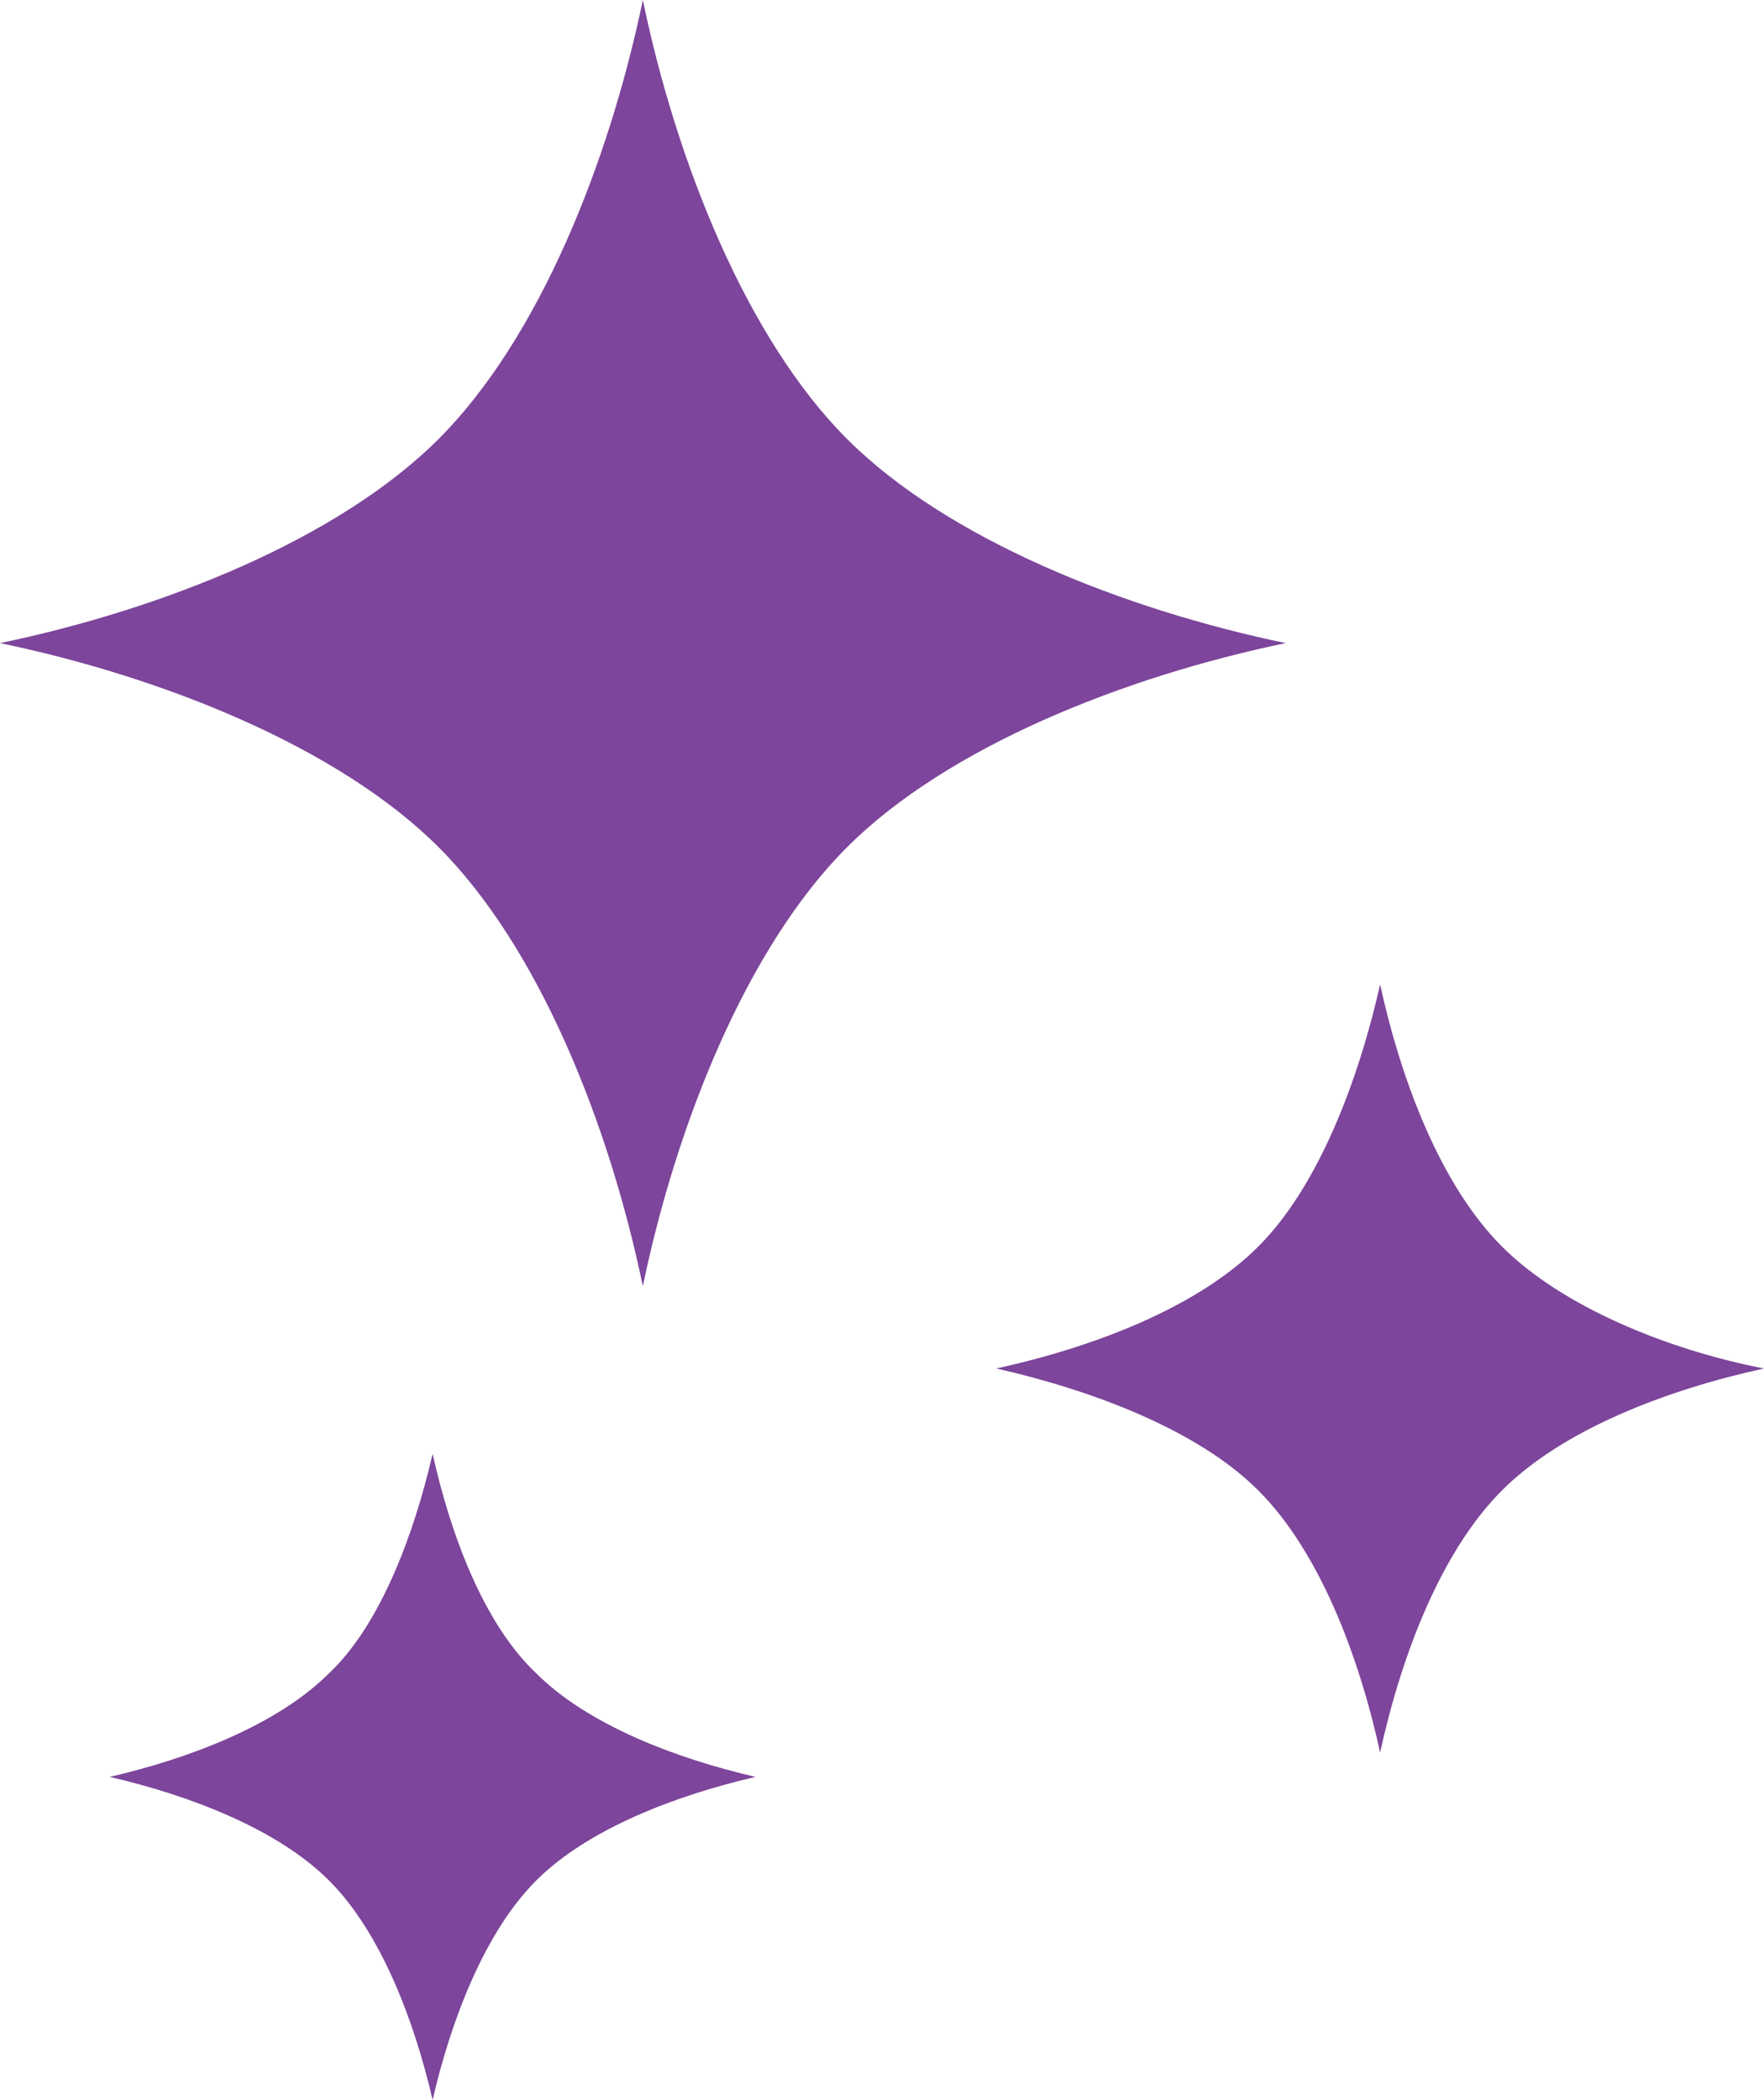
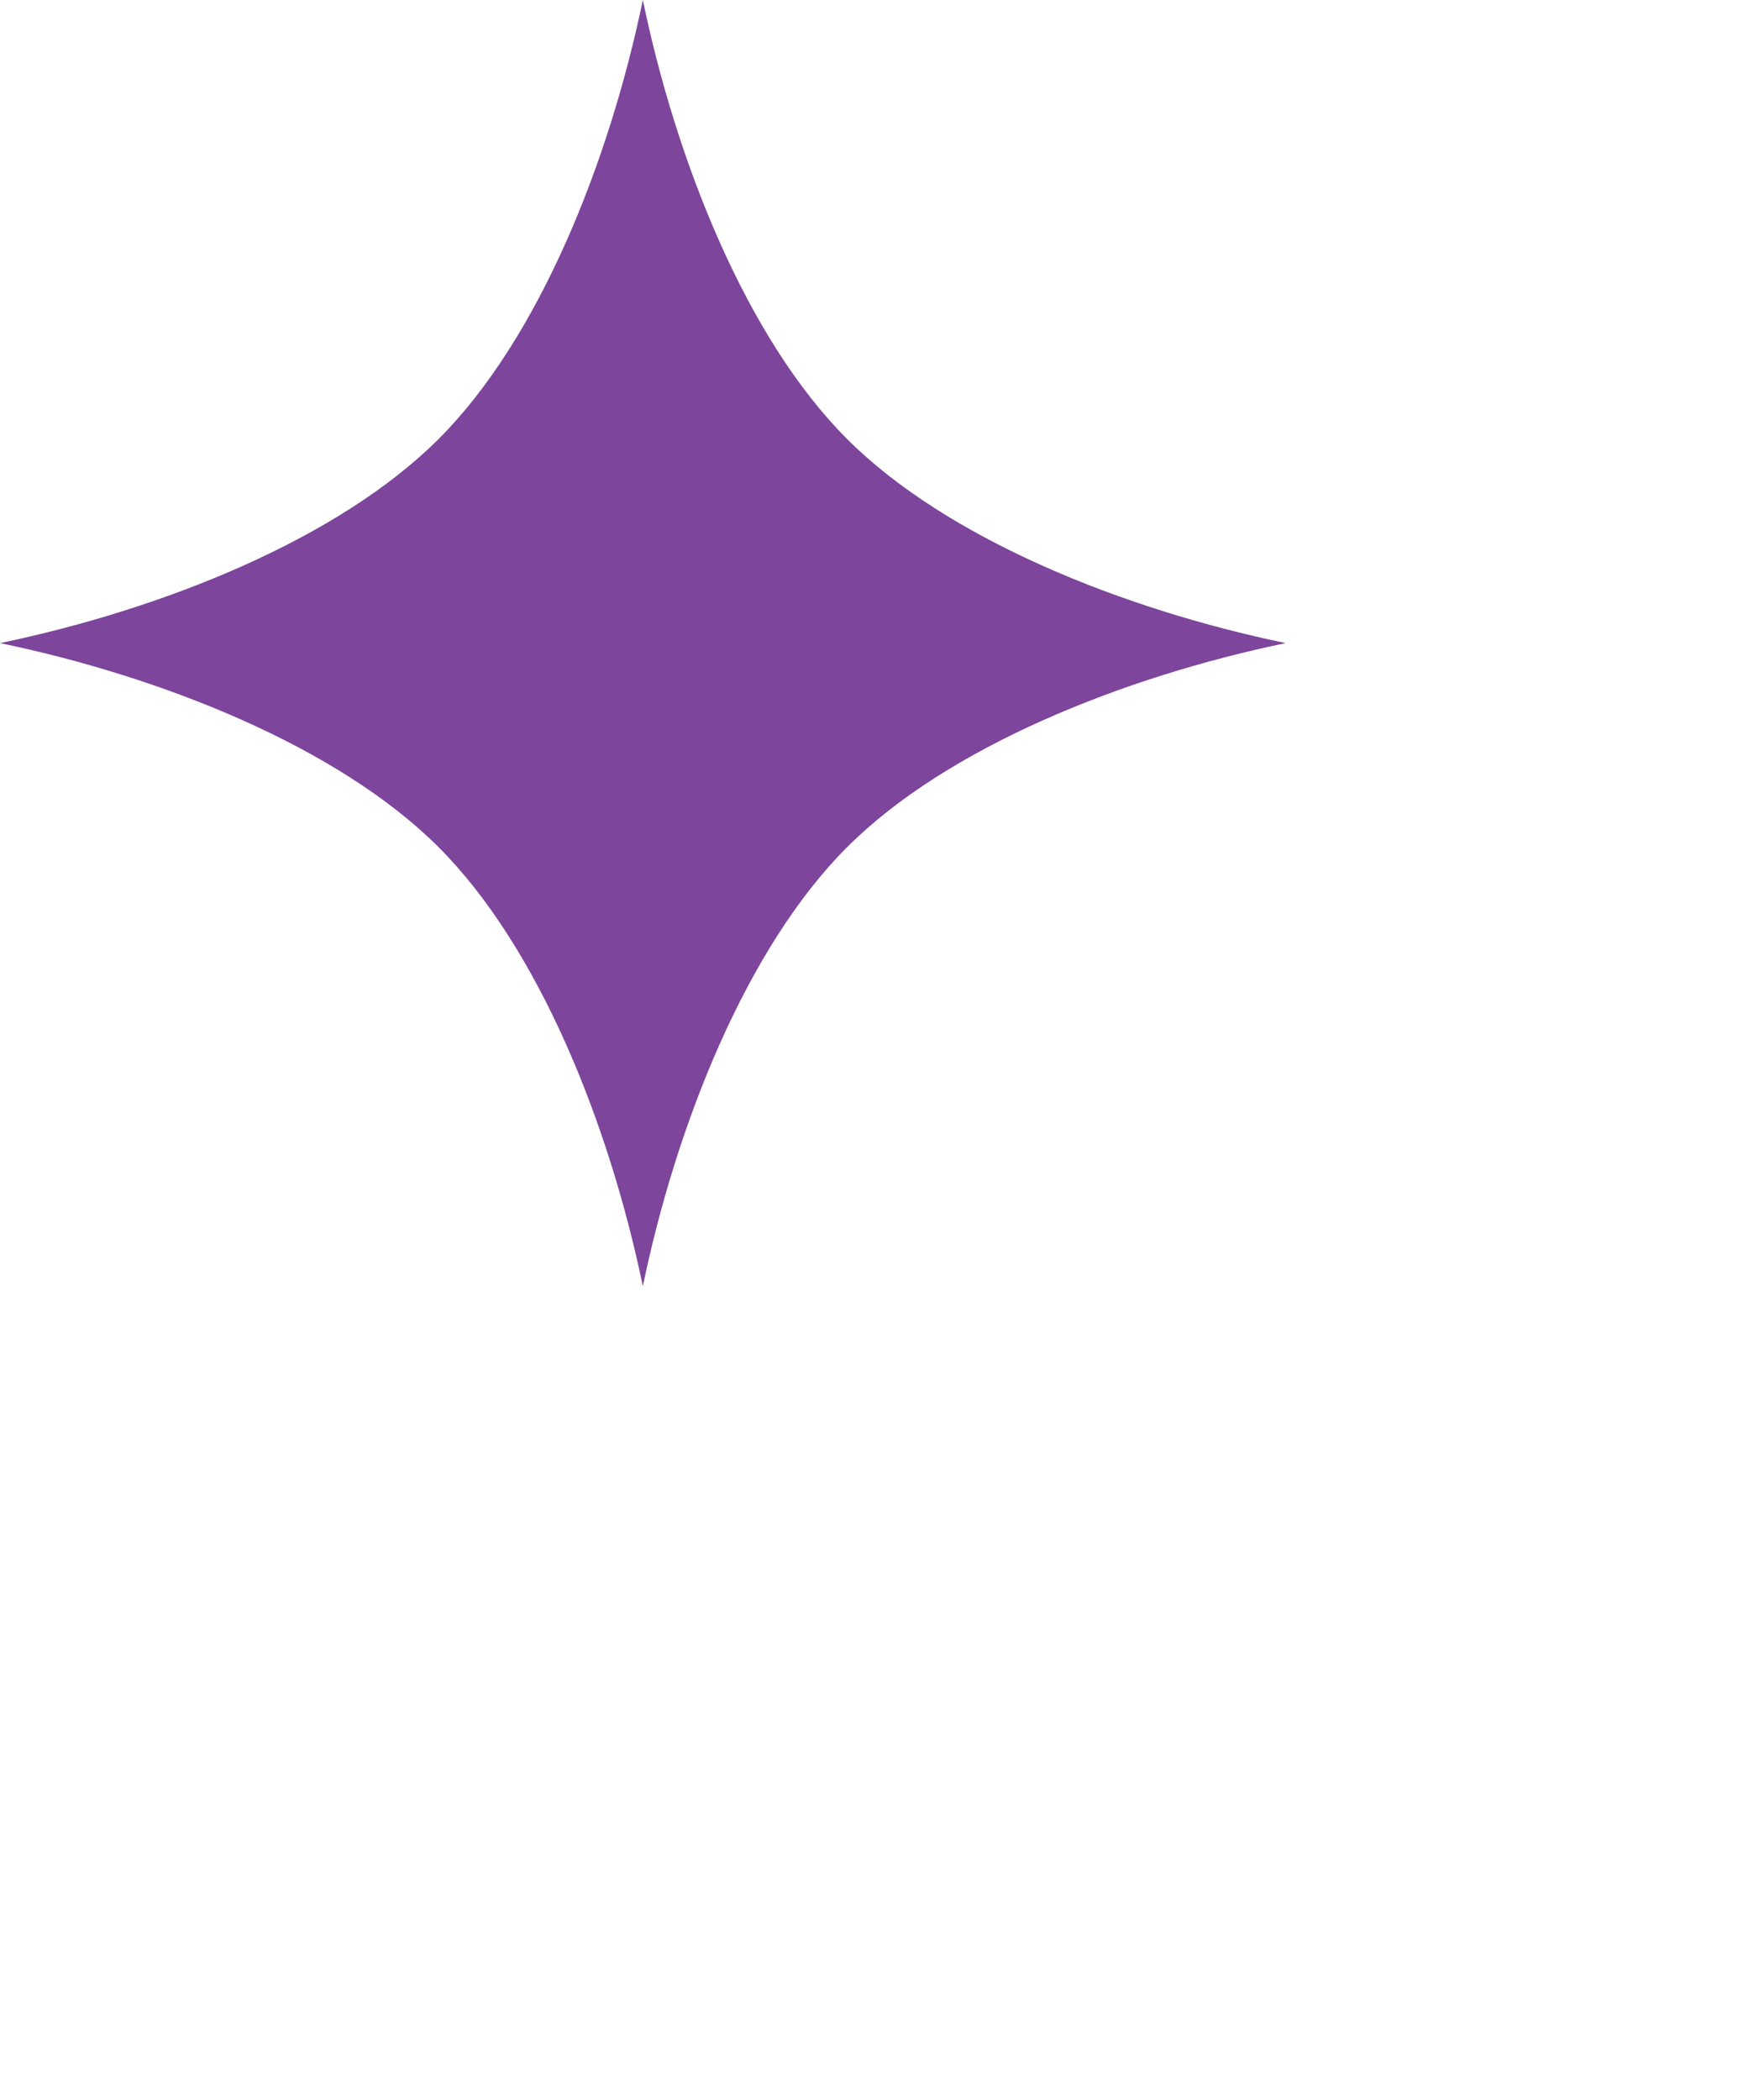
<svg xmlns="http://www.w3.org/2000/svg" version="1.1" id="レイヤー_1" x="0px" y="0px" viewBox="0 0 57.9 68.9" style="enable-background:new 0 0 57.9 68.9;" xml:space="preserve">
  <style type="text/css">
	.st0{fill:#7D459B;}
</style>
  <g>
    <path class="st0" d="M27.8,14.4c-3.3-3.3-5.6-9.1-6.7-14.4c-1.1,5.3-3.4,11.1-6.7,14.4C11.1,17.7,5.3,20,0,21.1   c5.3,1.1,11.1,3.4,14.4,6.7c3.3,3.3,5.6,9.1,6.7,14.4c1.1-5.3,3.4-11.1,6.7-14.4c3.3-3.3,9.1-5.6,14.4-6.7   C36.9,20,31.1,17.7,27.8,14.4z" />
-     <path class="st0" d="M49.3,40.9c-2-2-3.3-5.4-4-8.6c-0.7,3.1-2,6.6-4,8.6c-2,2-5.4,3.3-8.6,4c3.1,0.7,6.6,2,8.6,4   c2,2,3.3,5.4,4,8.6c0.7-3.2,2-6.6,4-8.6c2-2,5.4-3.3,8.6-4C54.8,44.3,51.3,42.9,49.3,40.9z" />
-     <path class="st0" d="M14.2,47.7c-0.6,2.6-1.7,5.6-3.4,7.2c-1.7,1.7-4.6,2.8-7.2,3.4c2.6,0.6,5.5,1.7,7.2,3.4   c1.7,1.7,2.8,4.6,3.4,7.2c0.6-2.6,1.7-5.5,3.4-7.2c1.7-1.7,4.6-2.8,7.2-3.4c-2.6-0.6-5.5-1.7-7.2-3.4   C15.9,53.3,14.8,50.4,14.2,47.7z" />
  </g>
</svg>